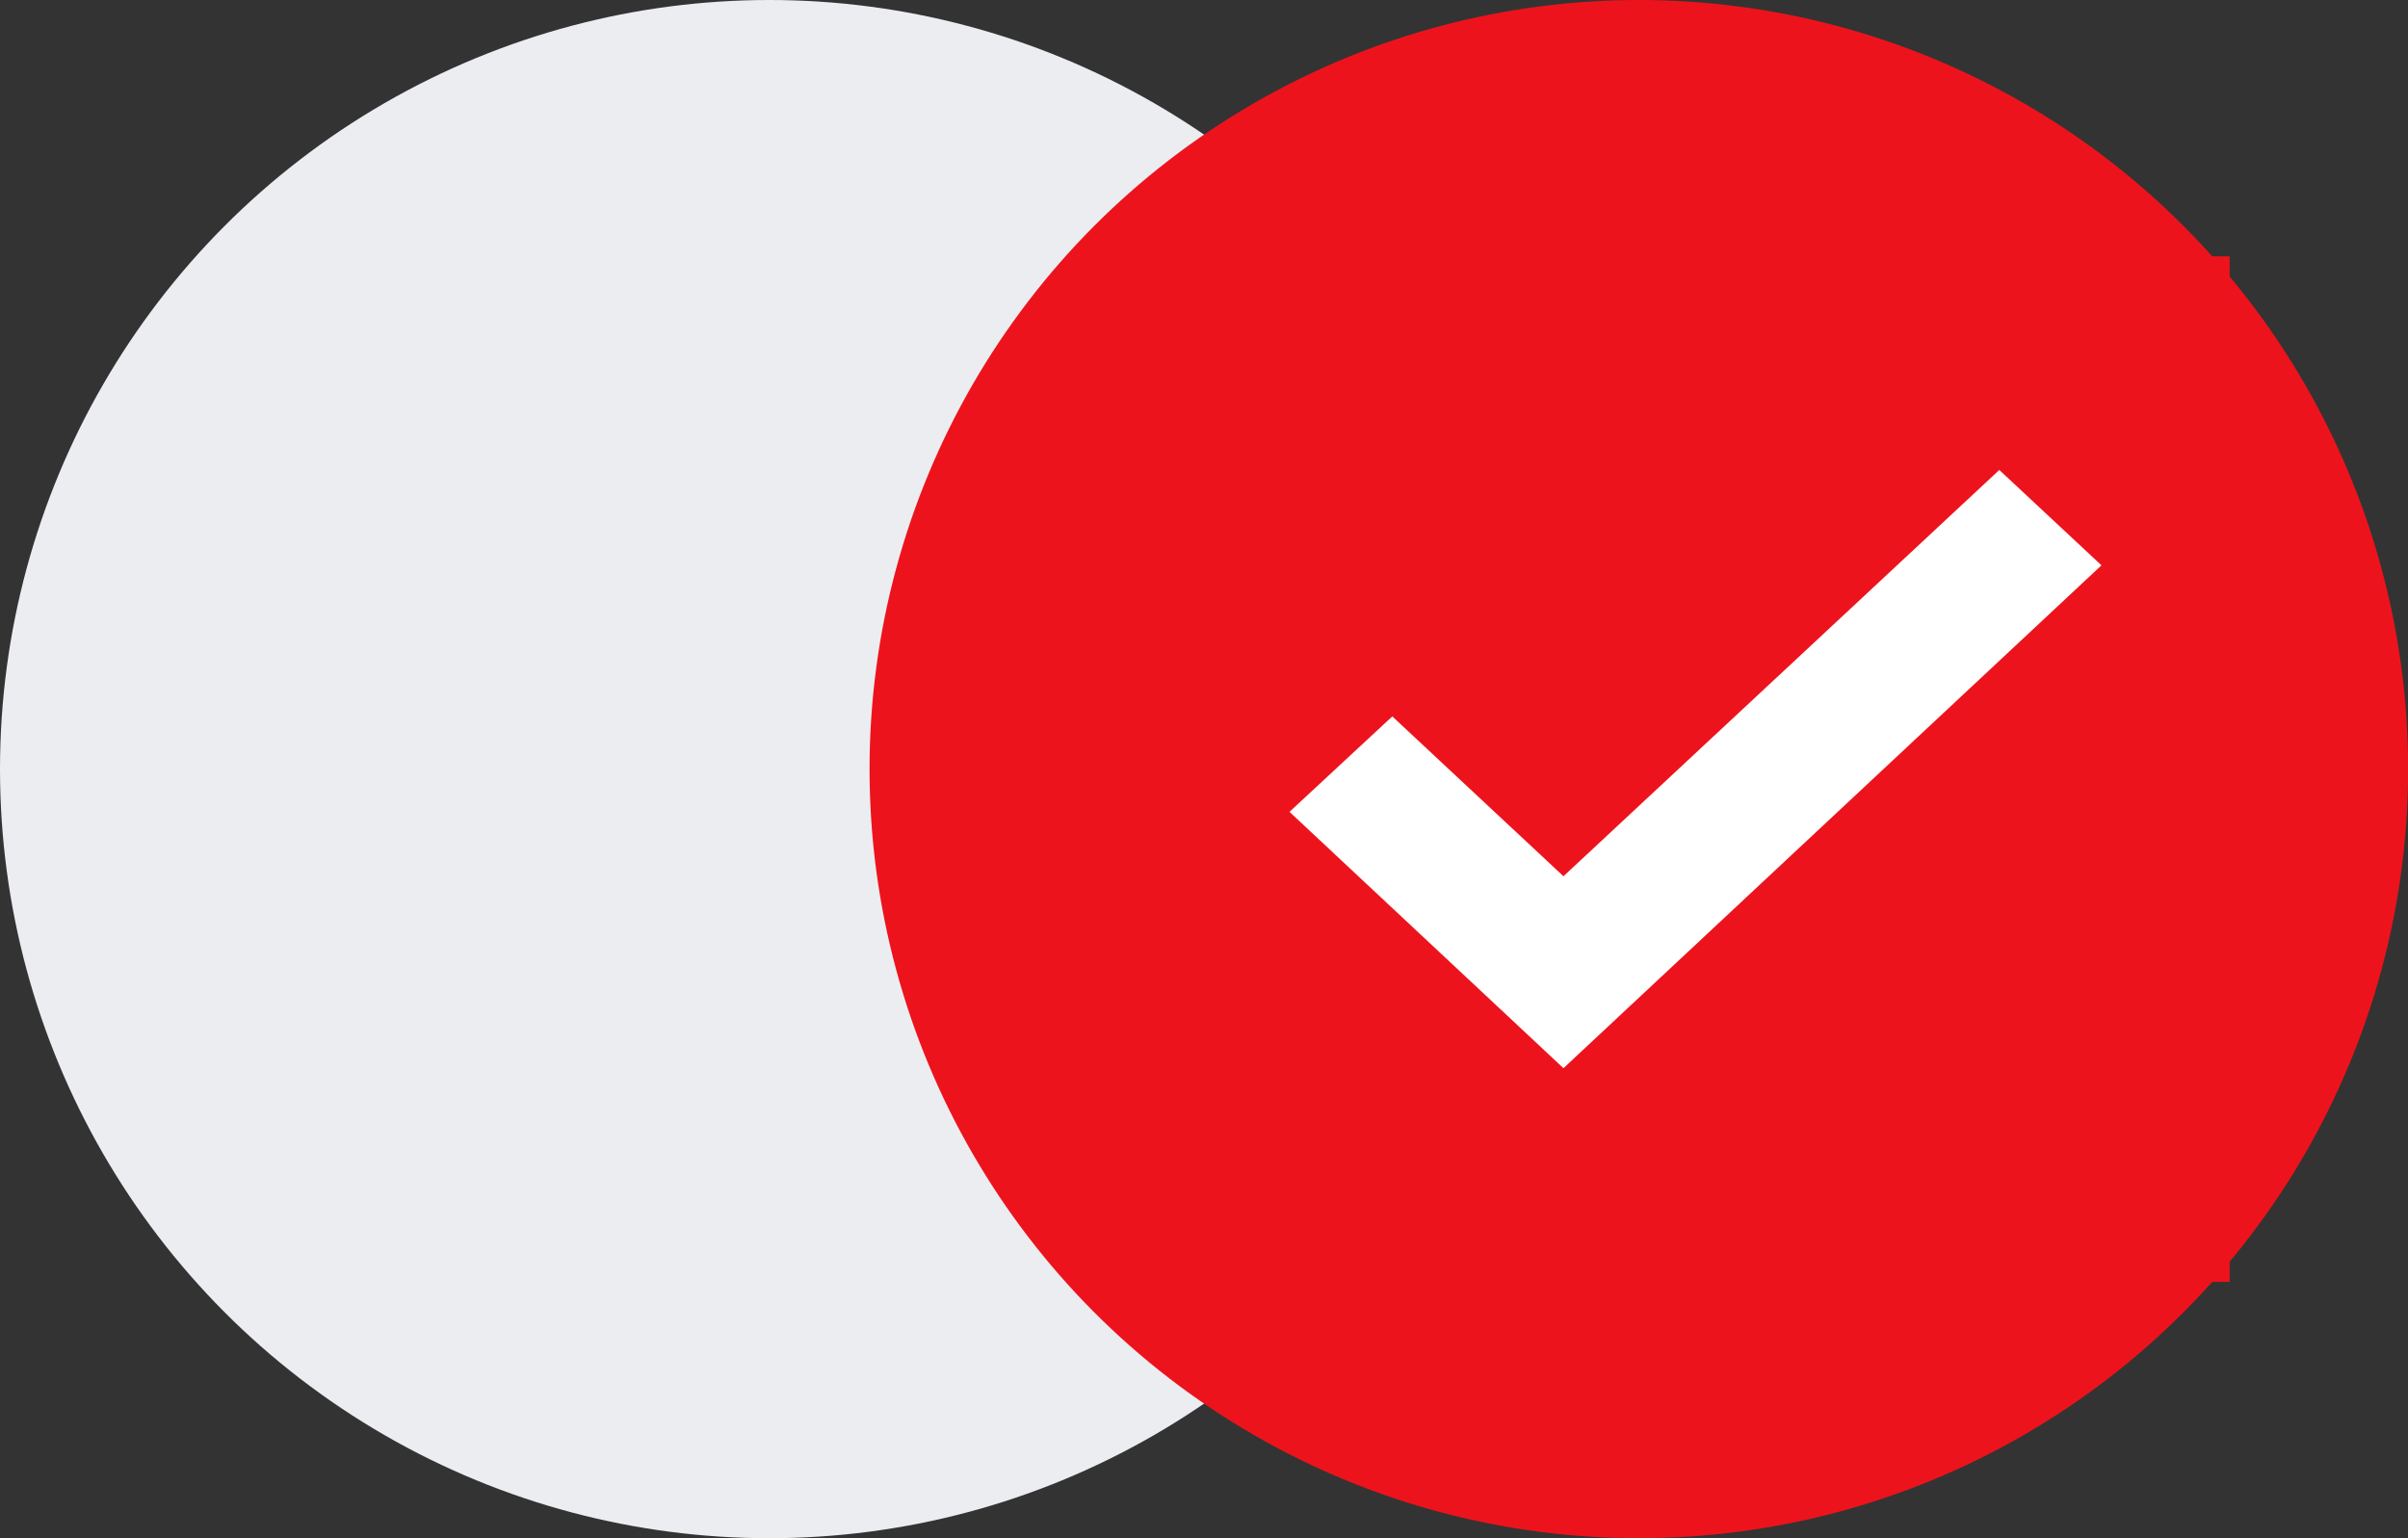
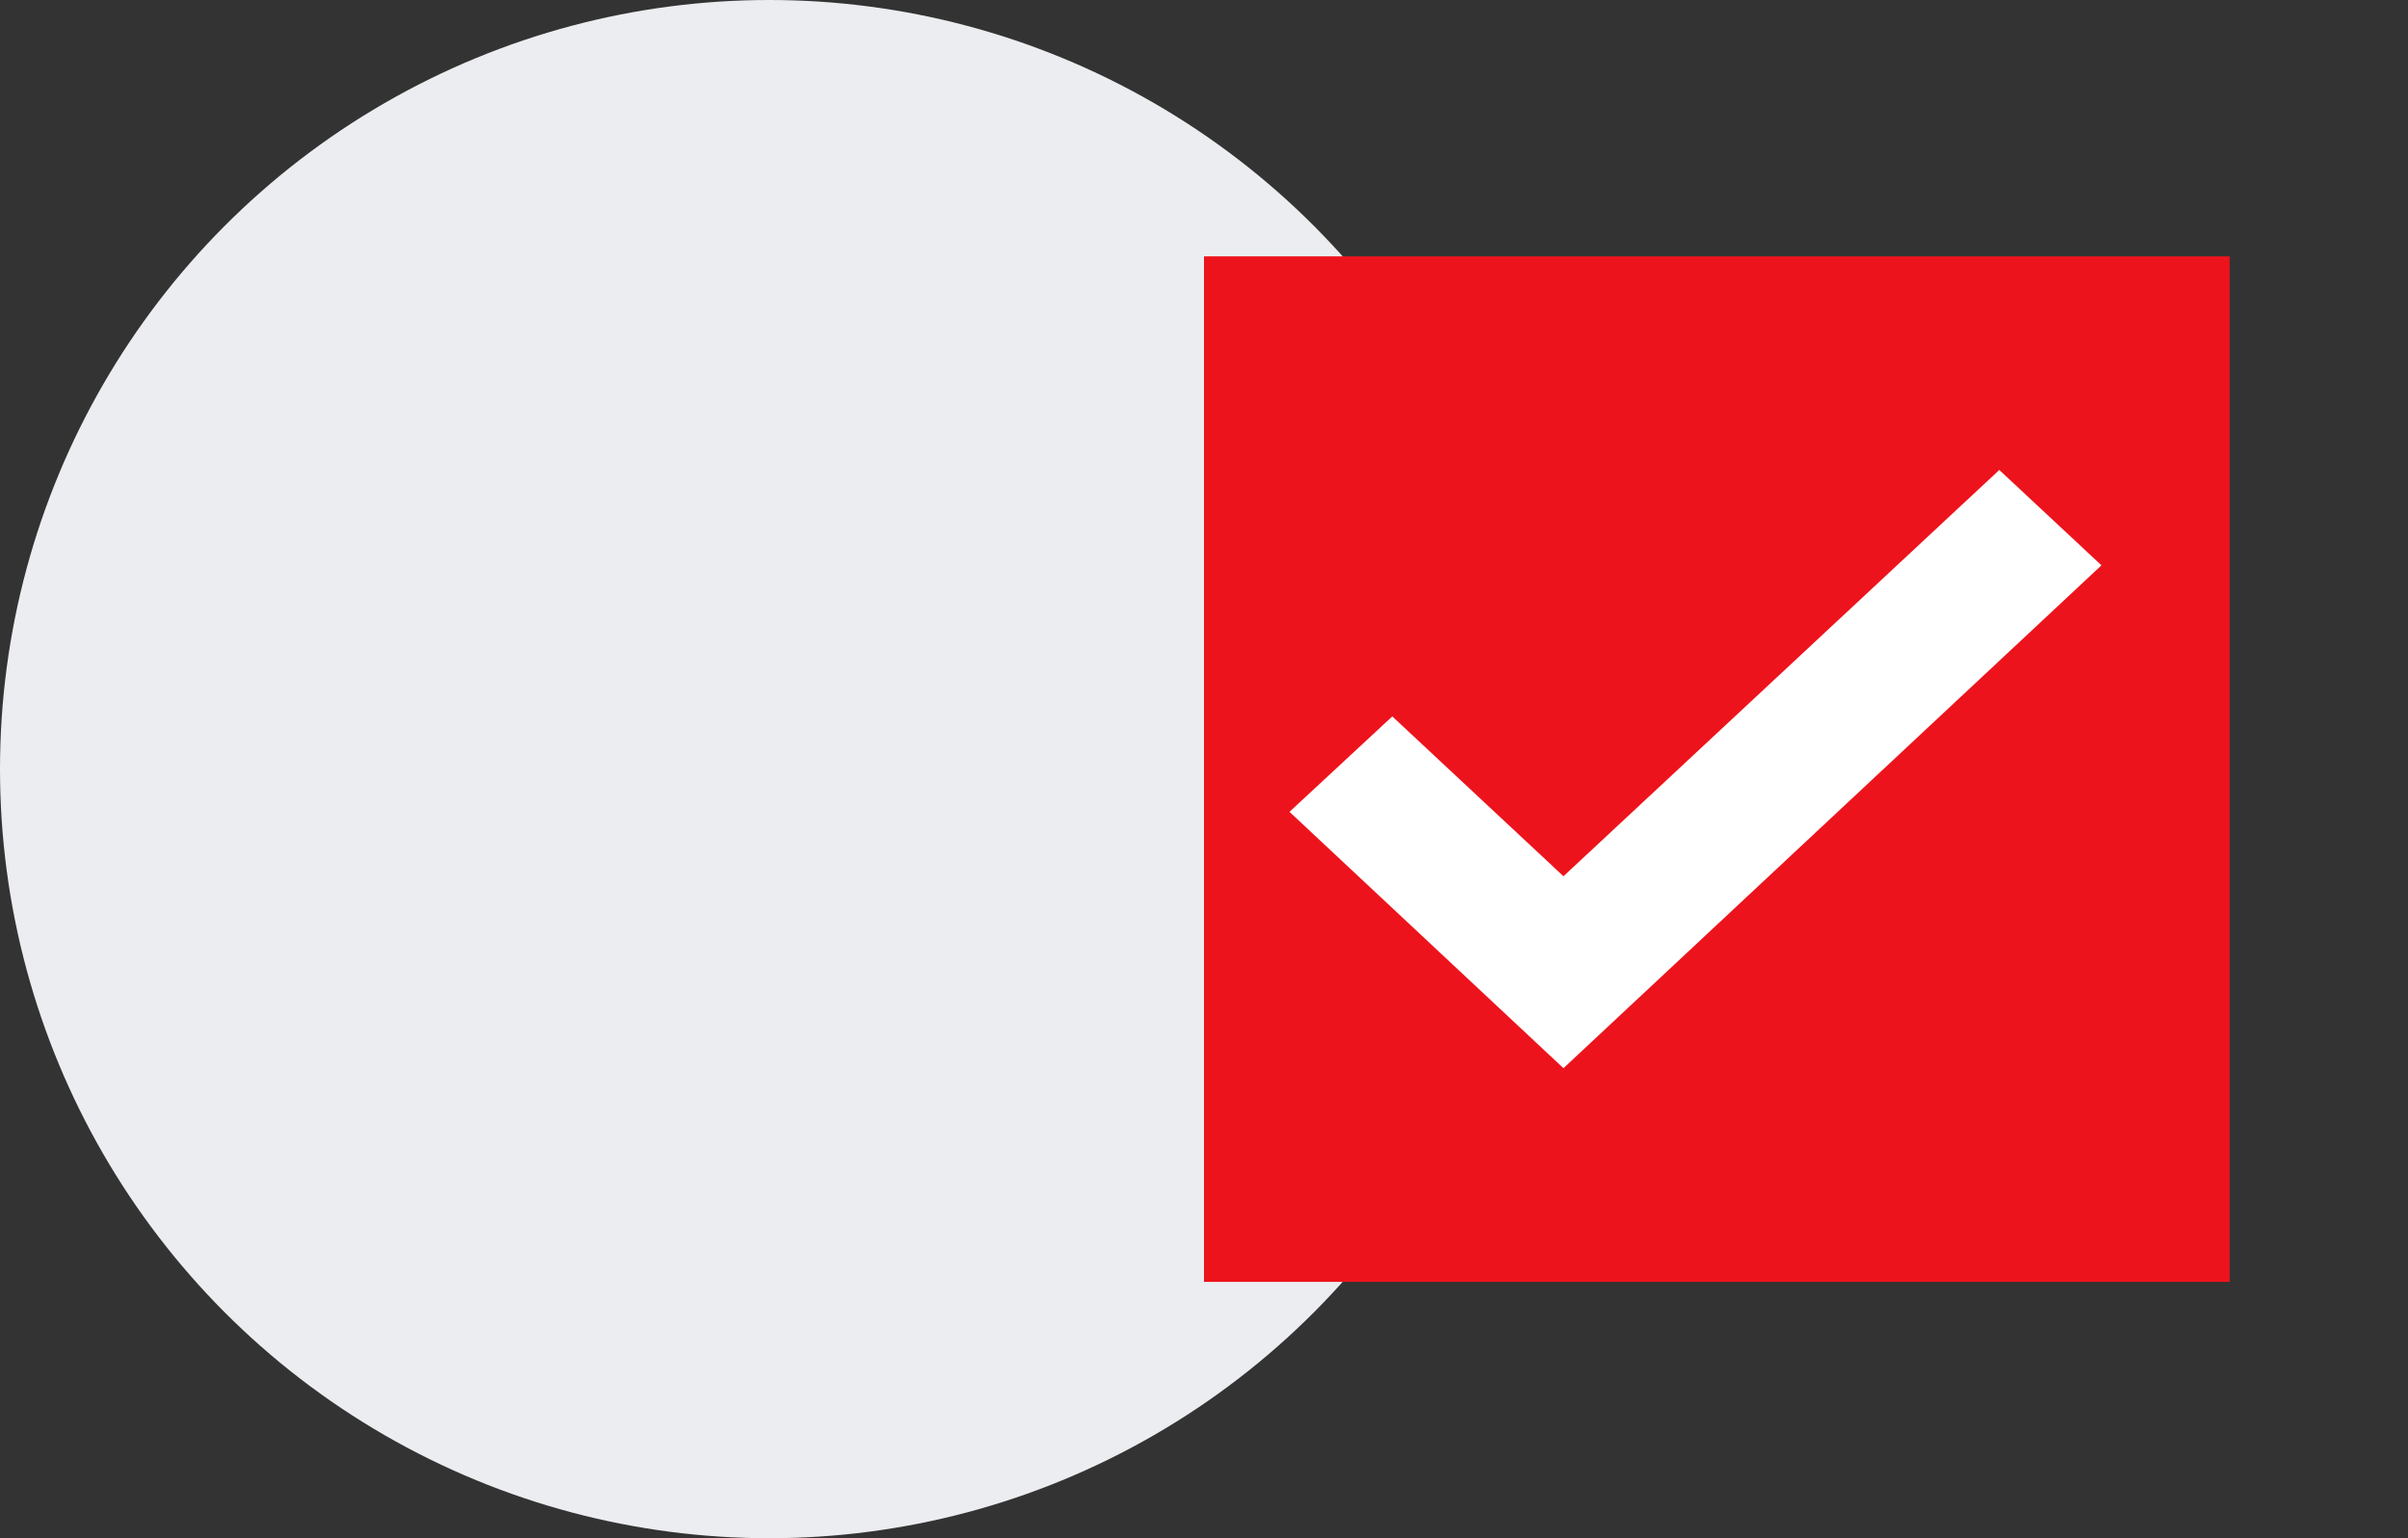
<svg xmlns="http://www.w3.org/2000/svg" width="36" height="23" viewBox="0 0 36 23" fill="none">
  <rect x="0" y="0" width="36" height="23" fill="#333333" stroke="none" />
  <ellipse cx="11.501" cy="11.5" rx="11.501" ry="11.5" fill="#ECEDF0" />
-   <ellipse cx="24.501" cy="11.5" rx="11.501" ry="11.5" fill="#ED131C" />
  <rect width="15.334" height="15.334" transform="matrix(1 0 0 -1 18 19.167)" fill="#ED131C" />
  <path d="M23.374 15.972L19.278 12.139L20.815 10.712L23.374 13.102L29.89 7.027L31.417 8.453L23.374 15.972Z" fill="white" />
</svg>